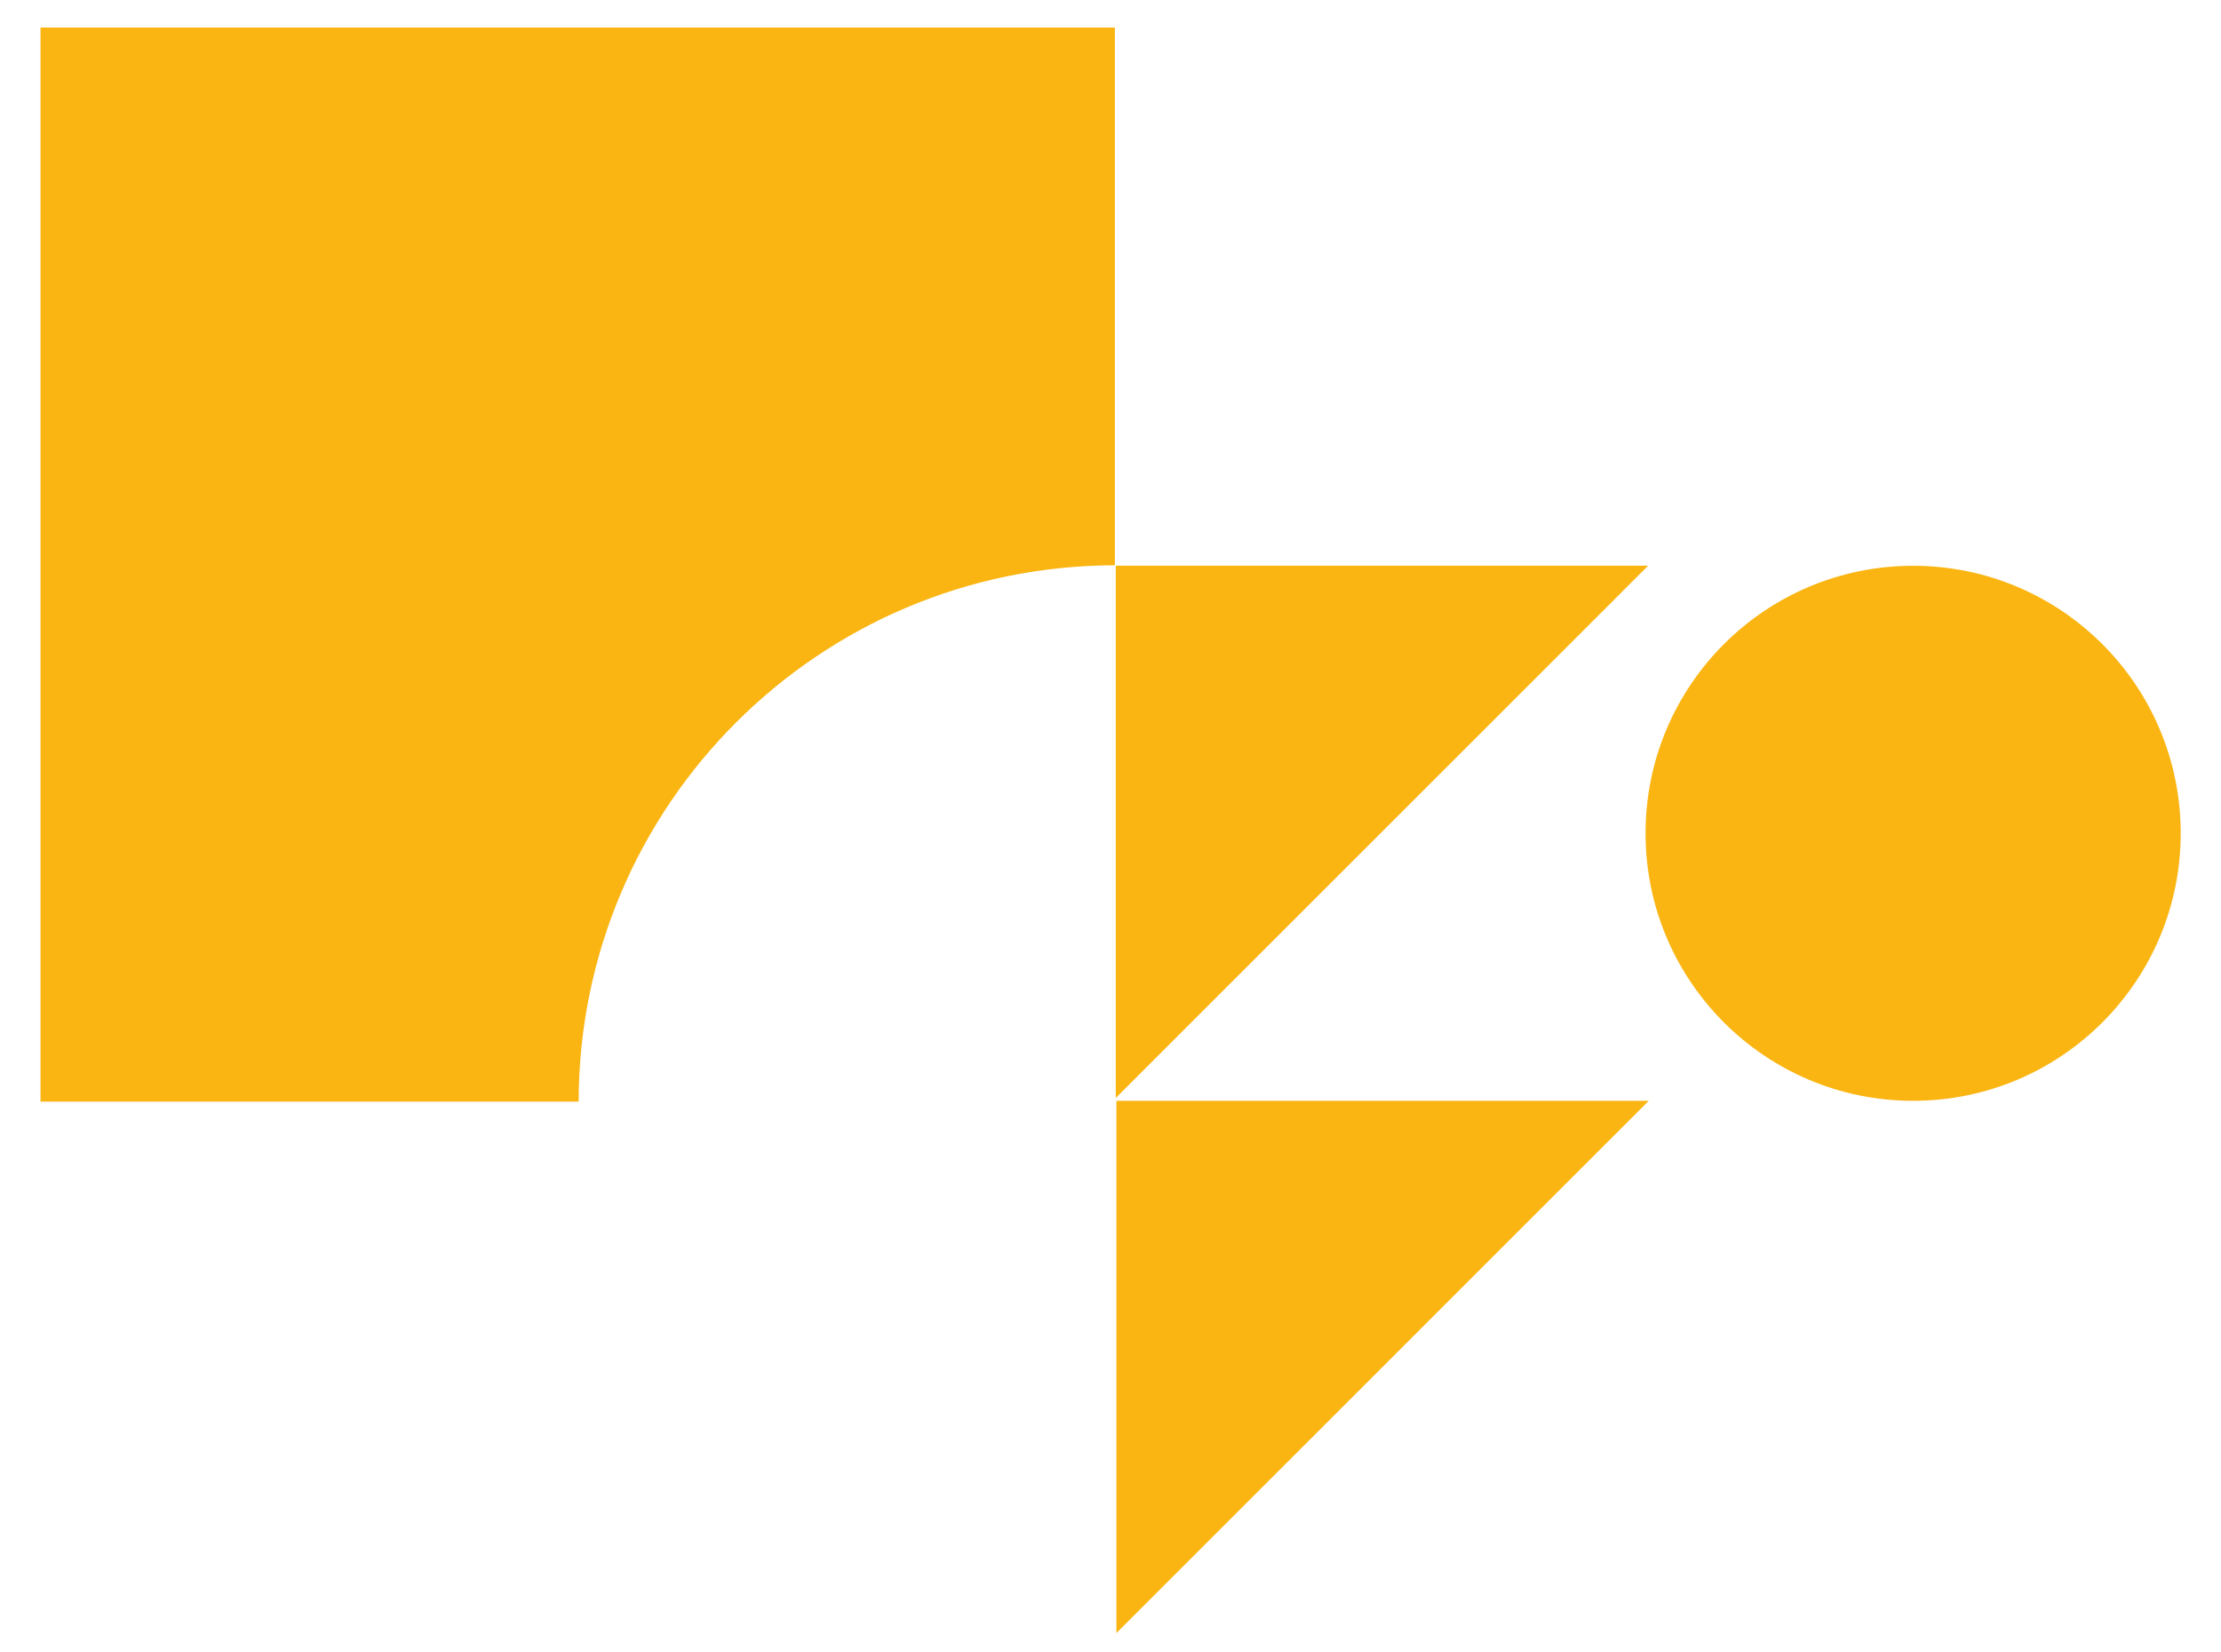
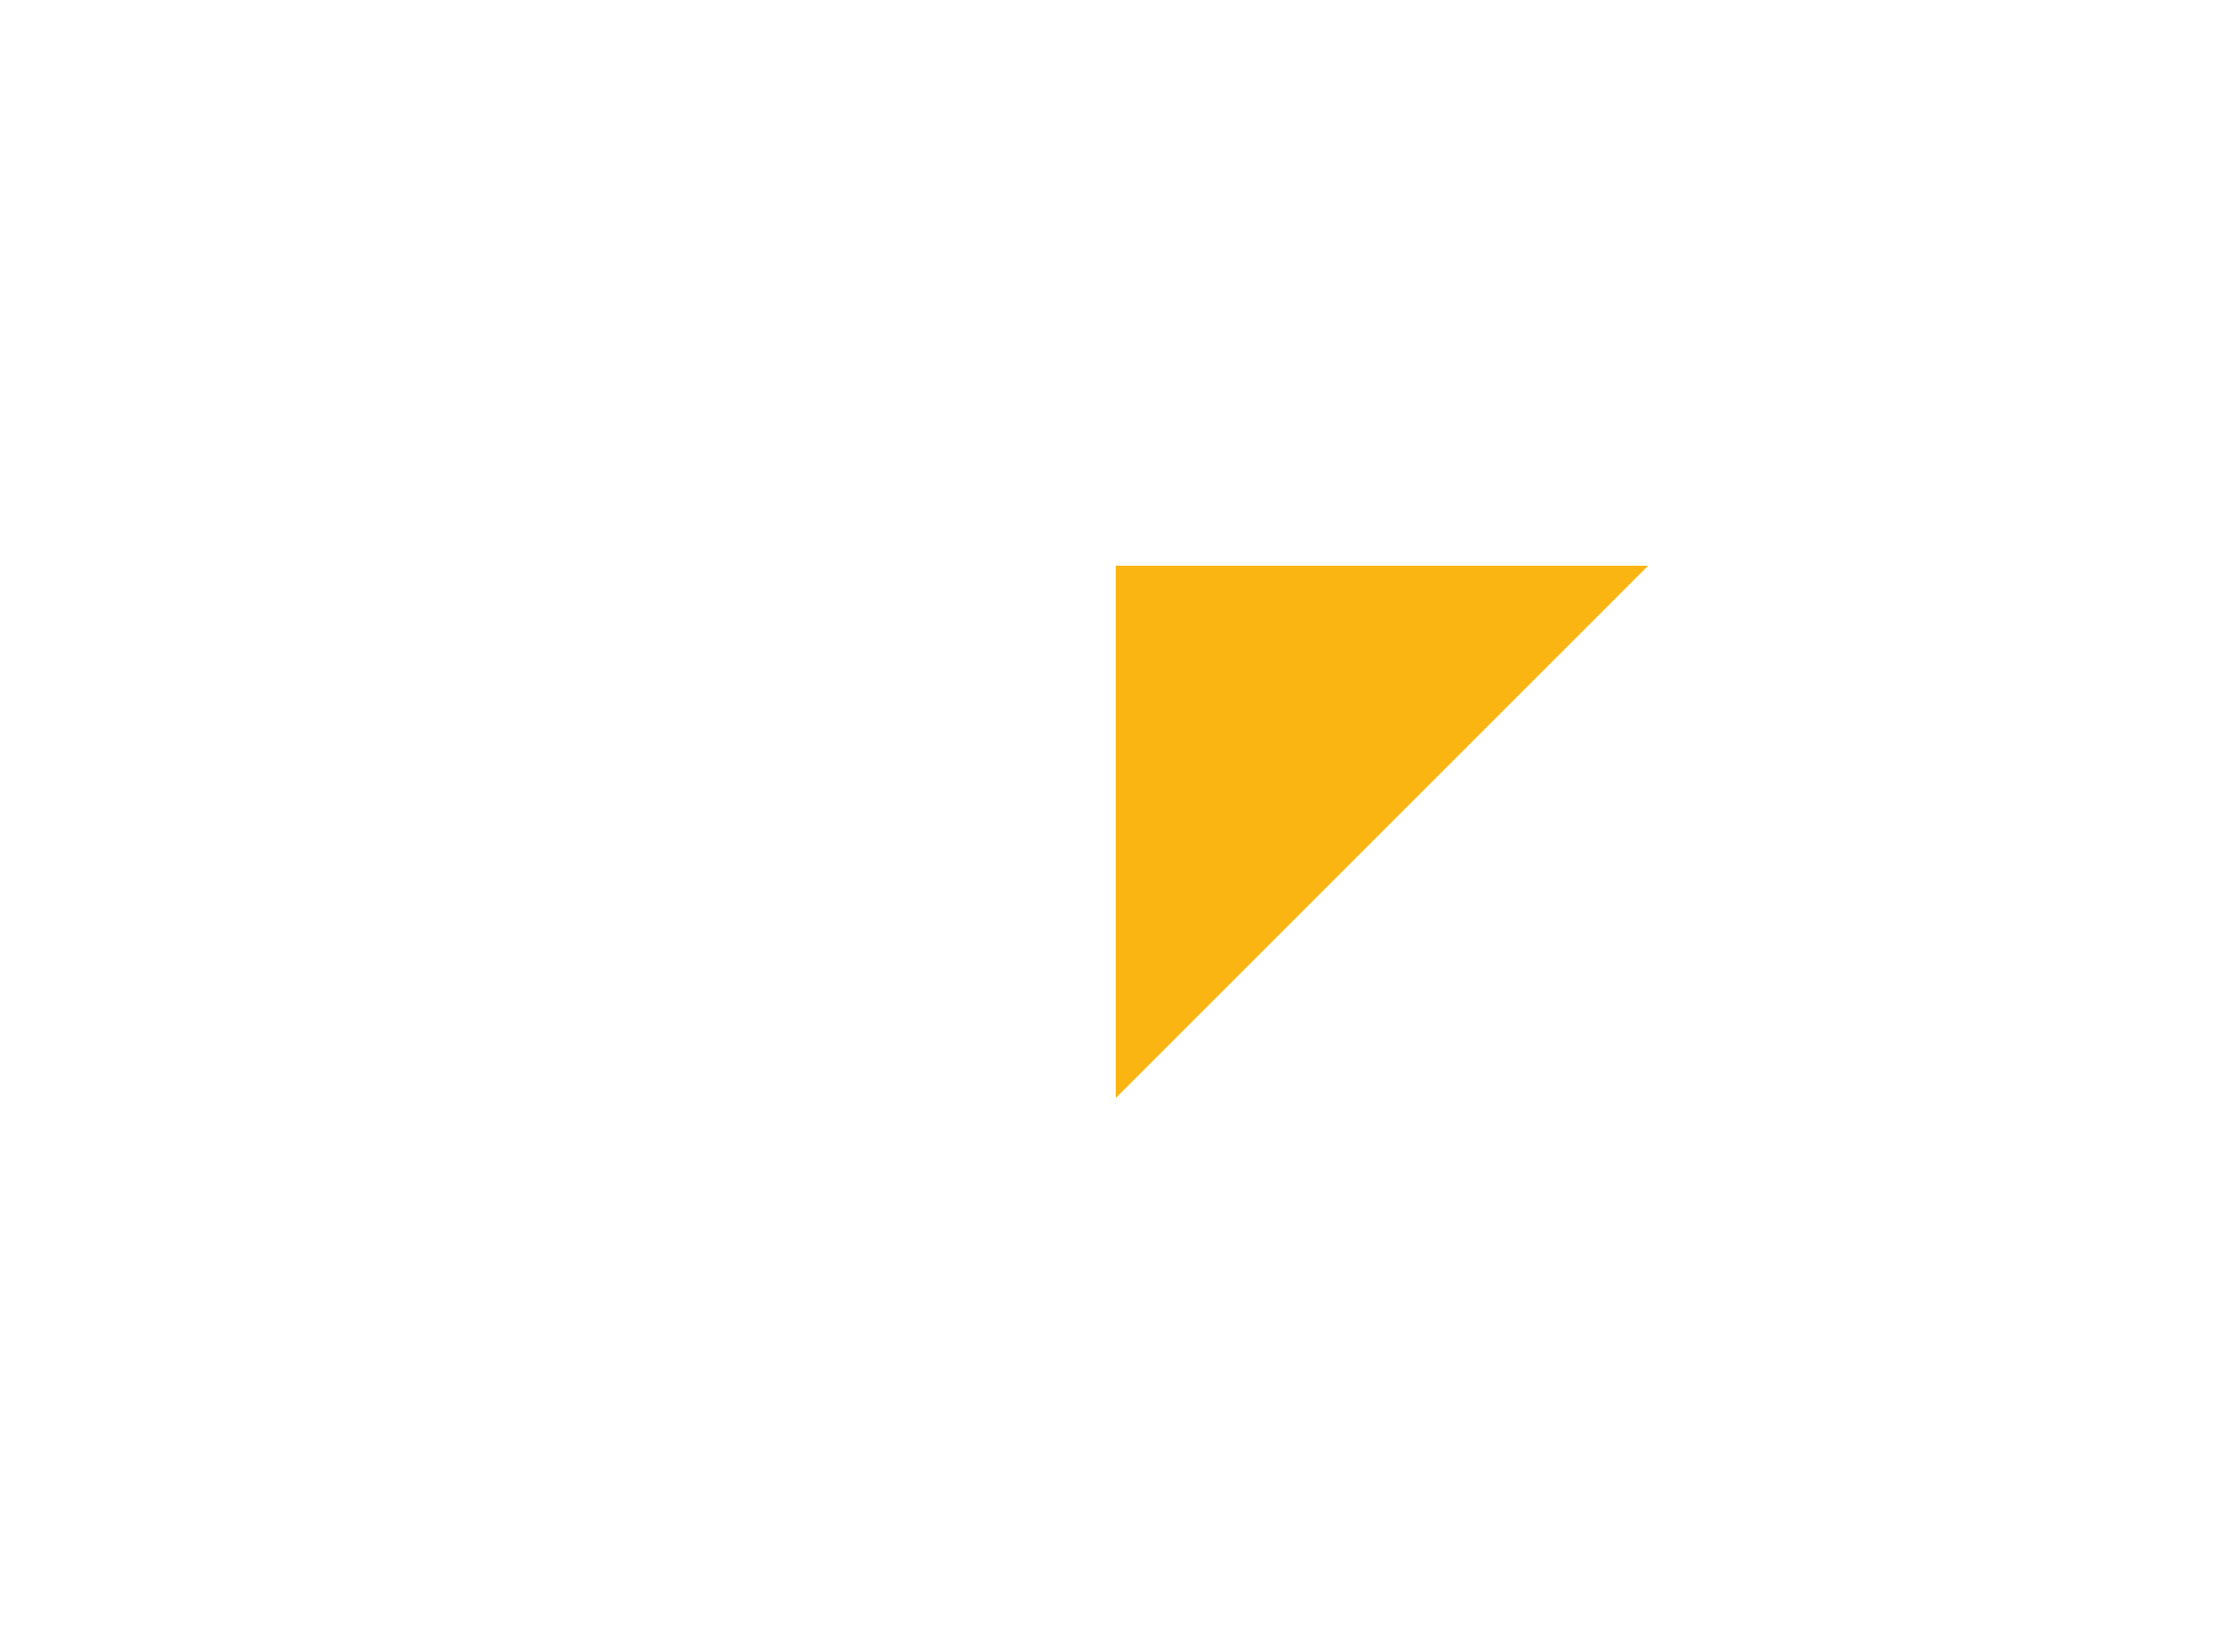
<svg xmlns="http://www.w3.org/2000/svg" id="Layer_1" viewBox="0 0 498.85 371.15">
  <defs>
    <style>.cls-1{fill:#fab512;stroke-width:0px;}</style>
  </defs>
  <polygon class="cls-1" points="250.61 246.68 250.61 127.1 370.18 127.1 250.61 246.68" />
-   <polygon class="cls-1" points="250.75 366.89 250.75 247.31 370.32 247.31 250.75 366.89" />
-   <circle class="cls-1" cx="429.7" cy="187.21" r="60.1" />
-   <path class="cls-1" d="M250.41,127V6.19H9.1v241.31h120.87c.08-66.5,53.95-120.39,120.44-120.5Z" />
</svg>